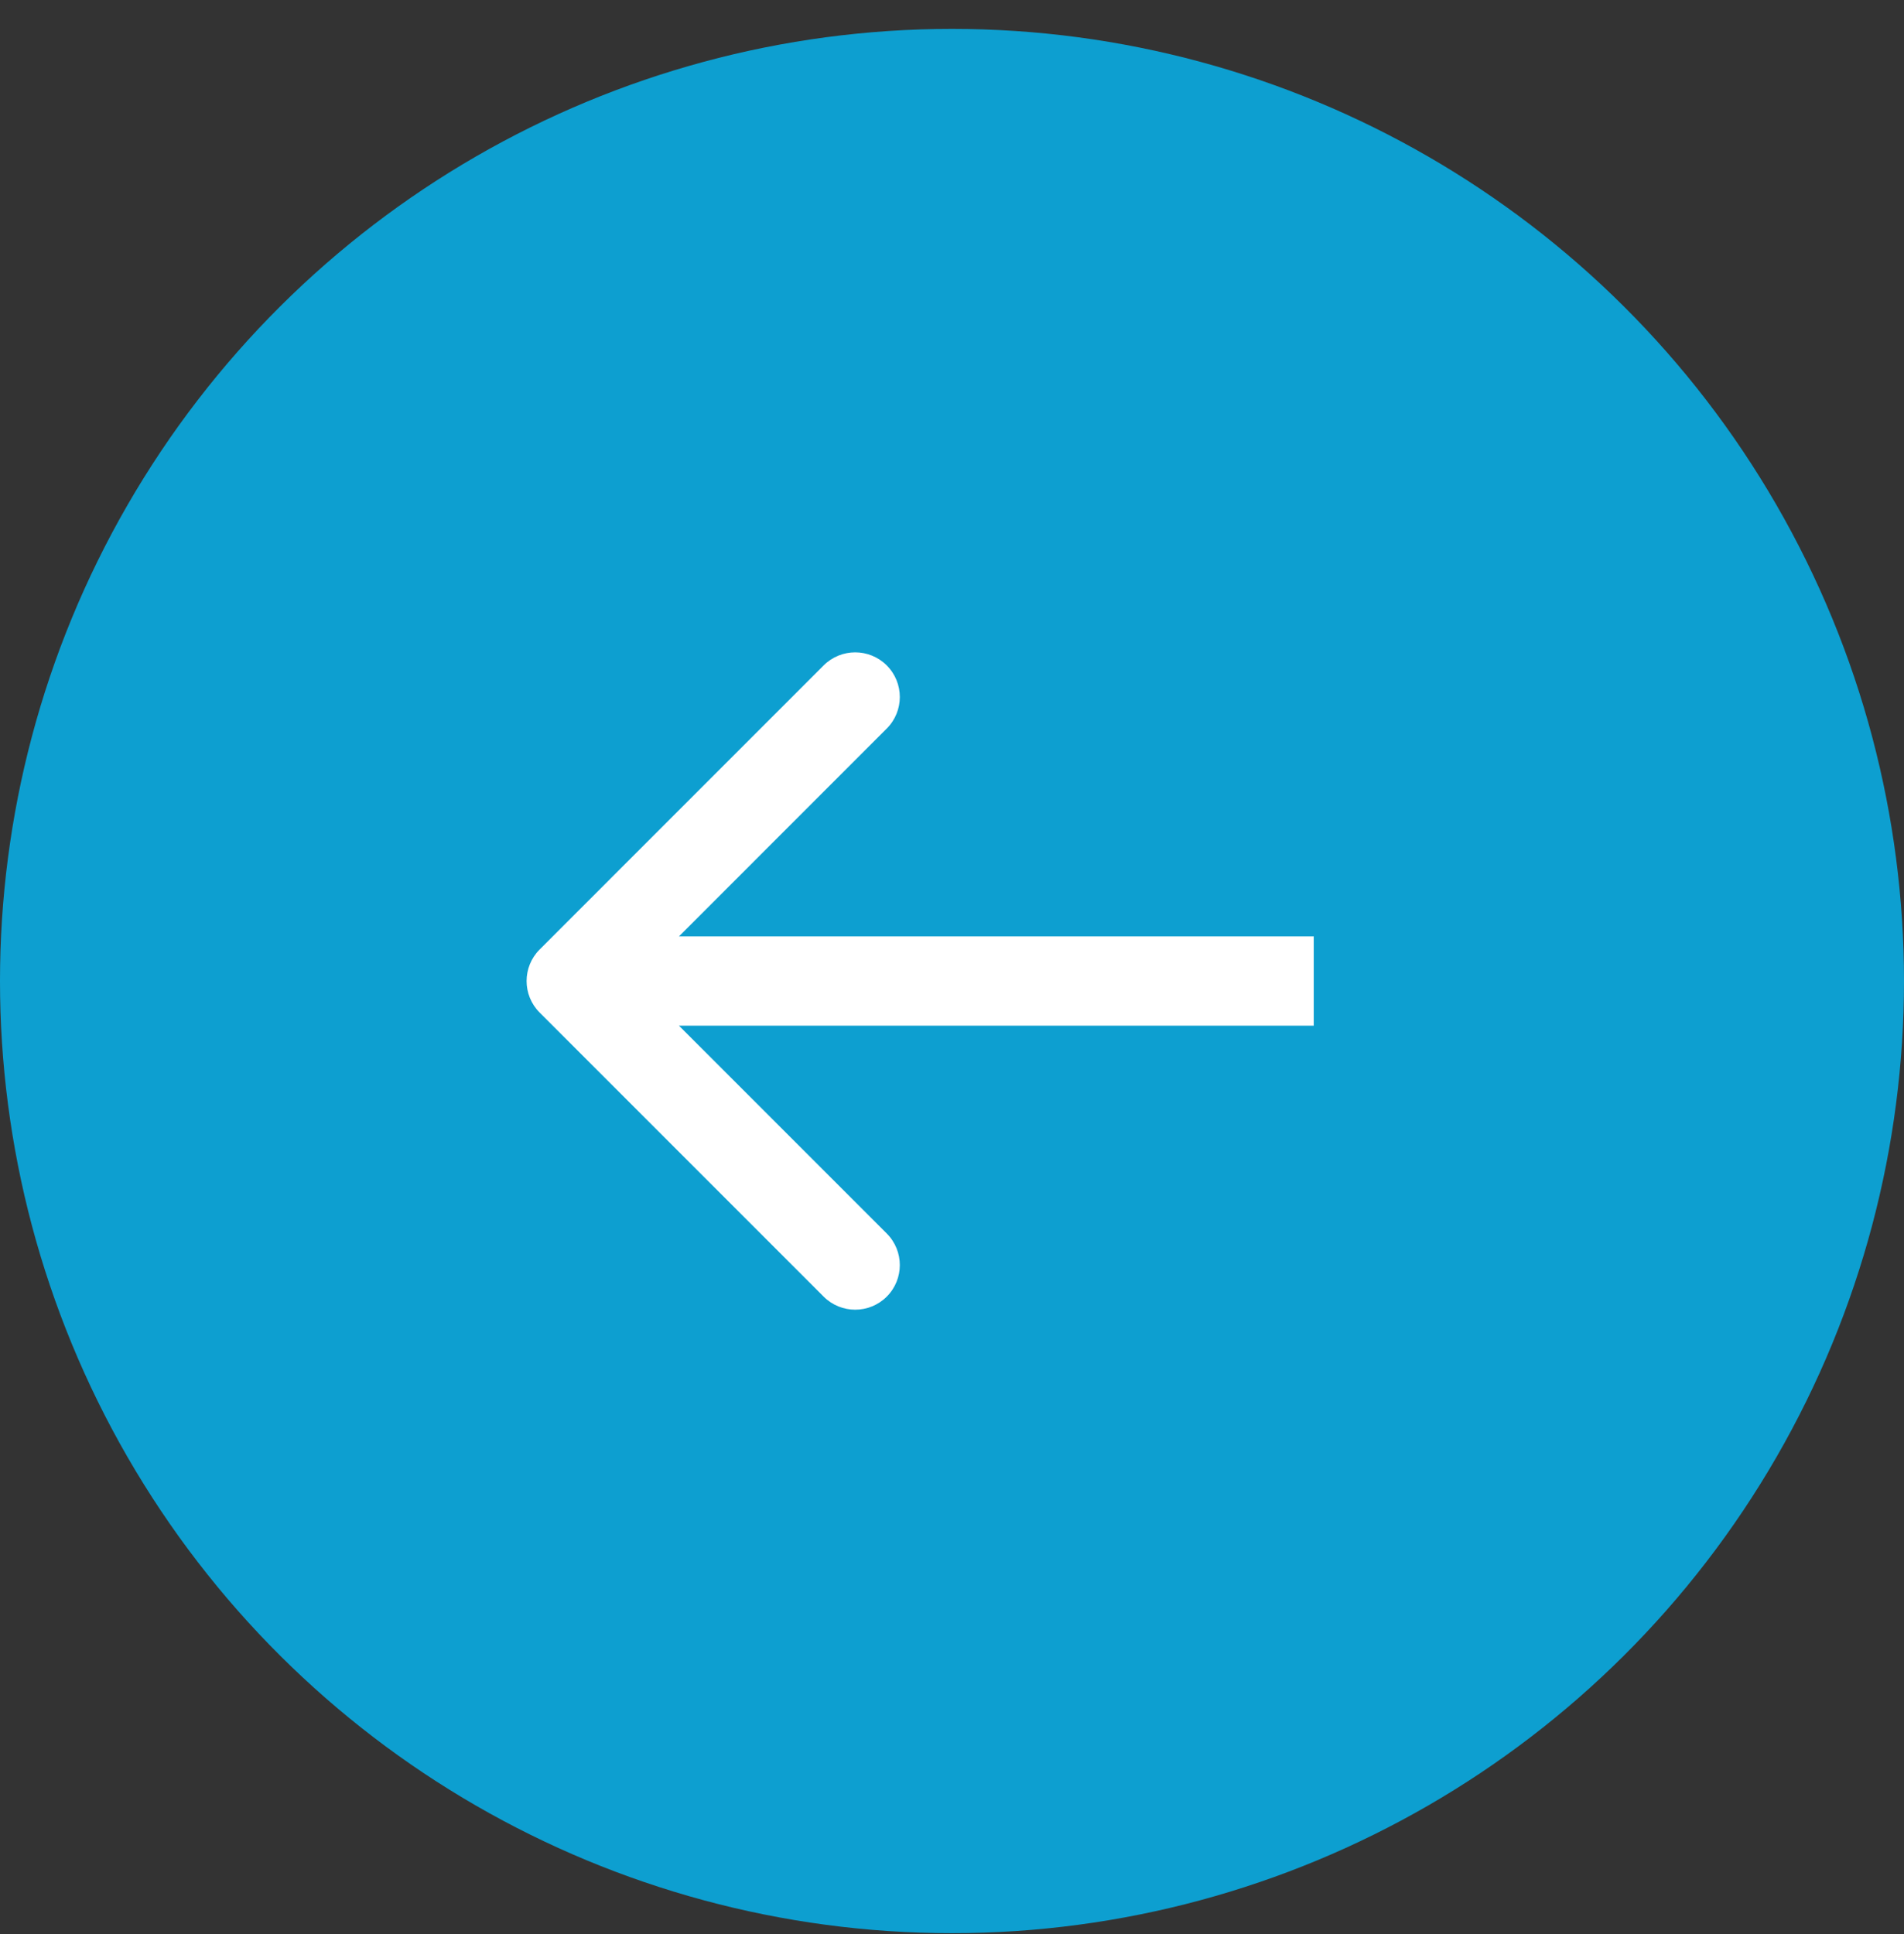
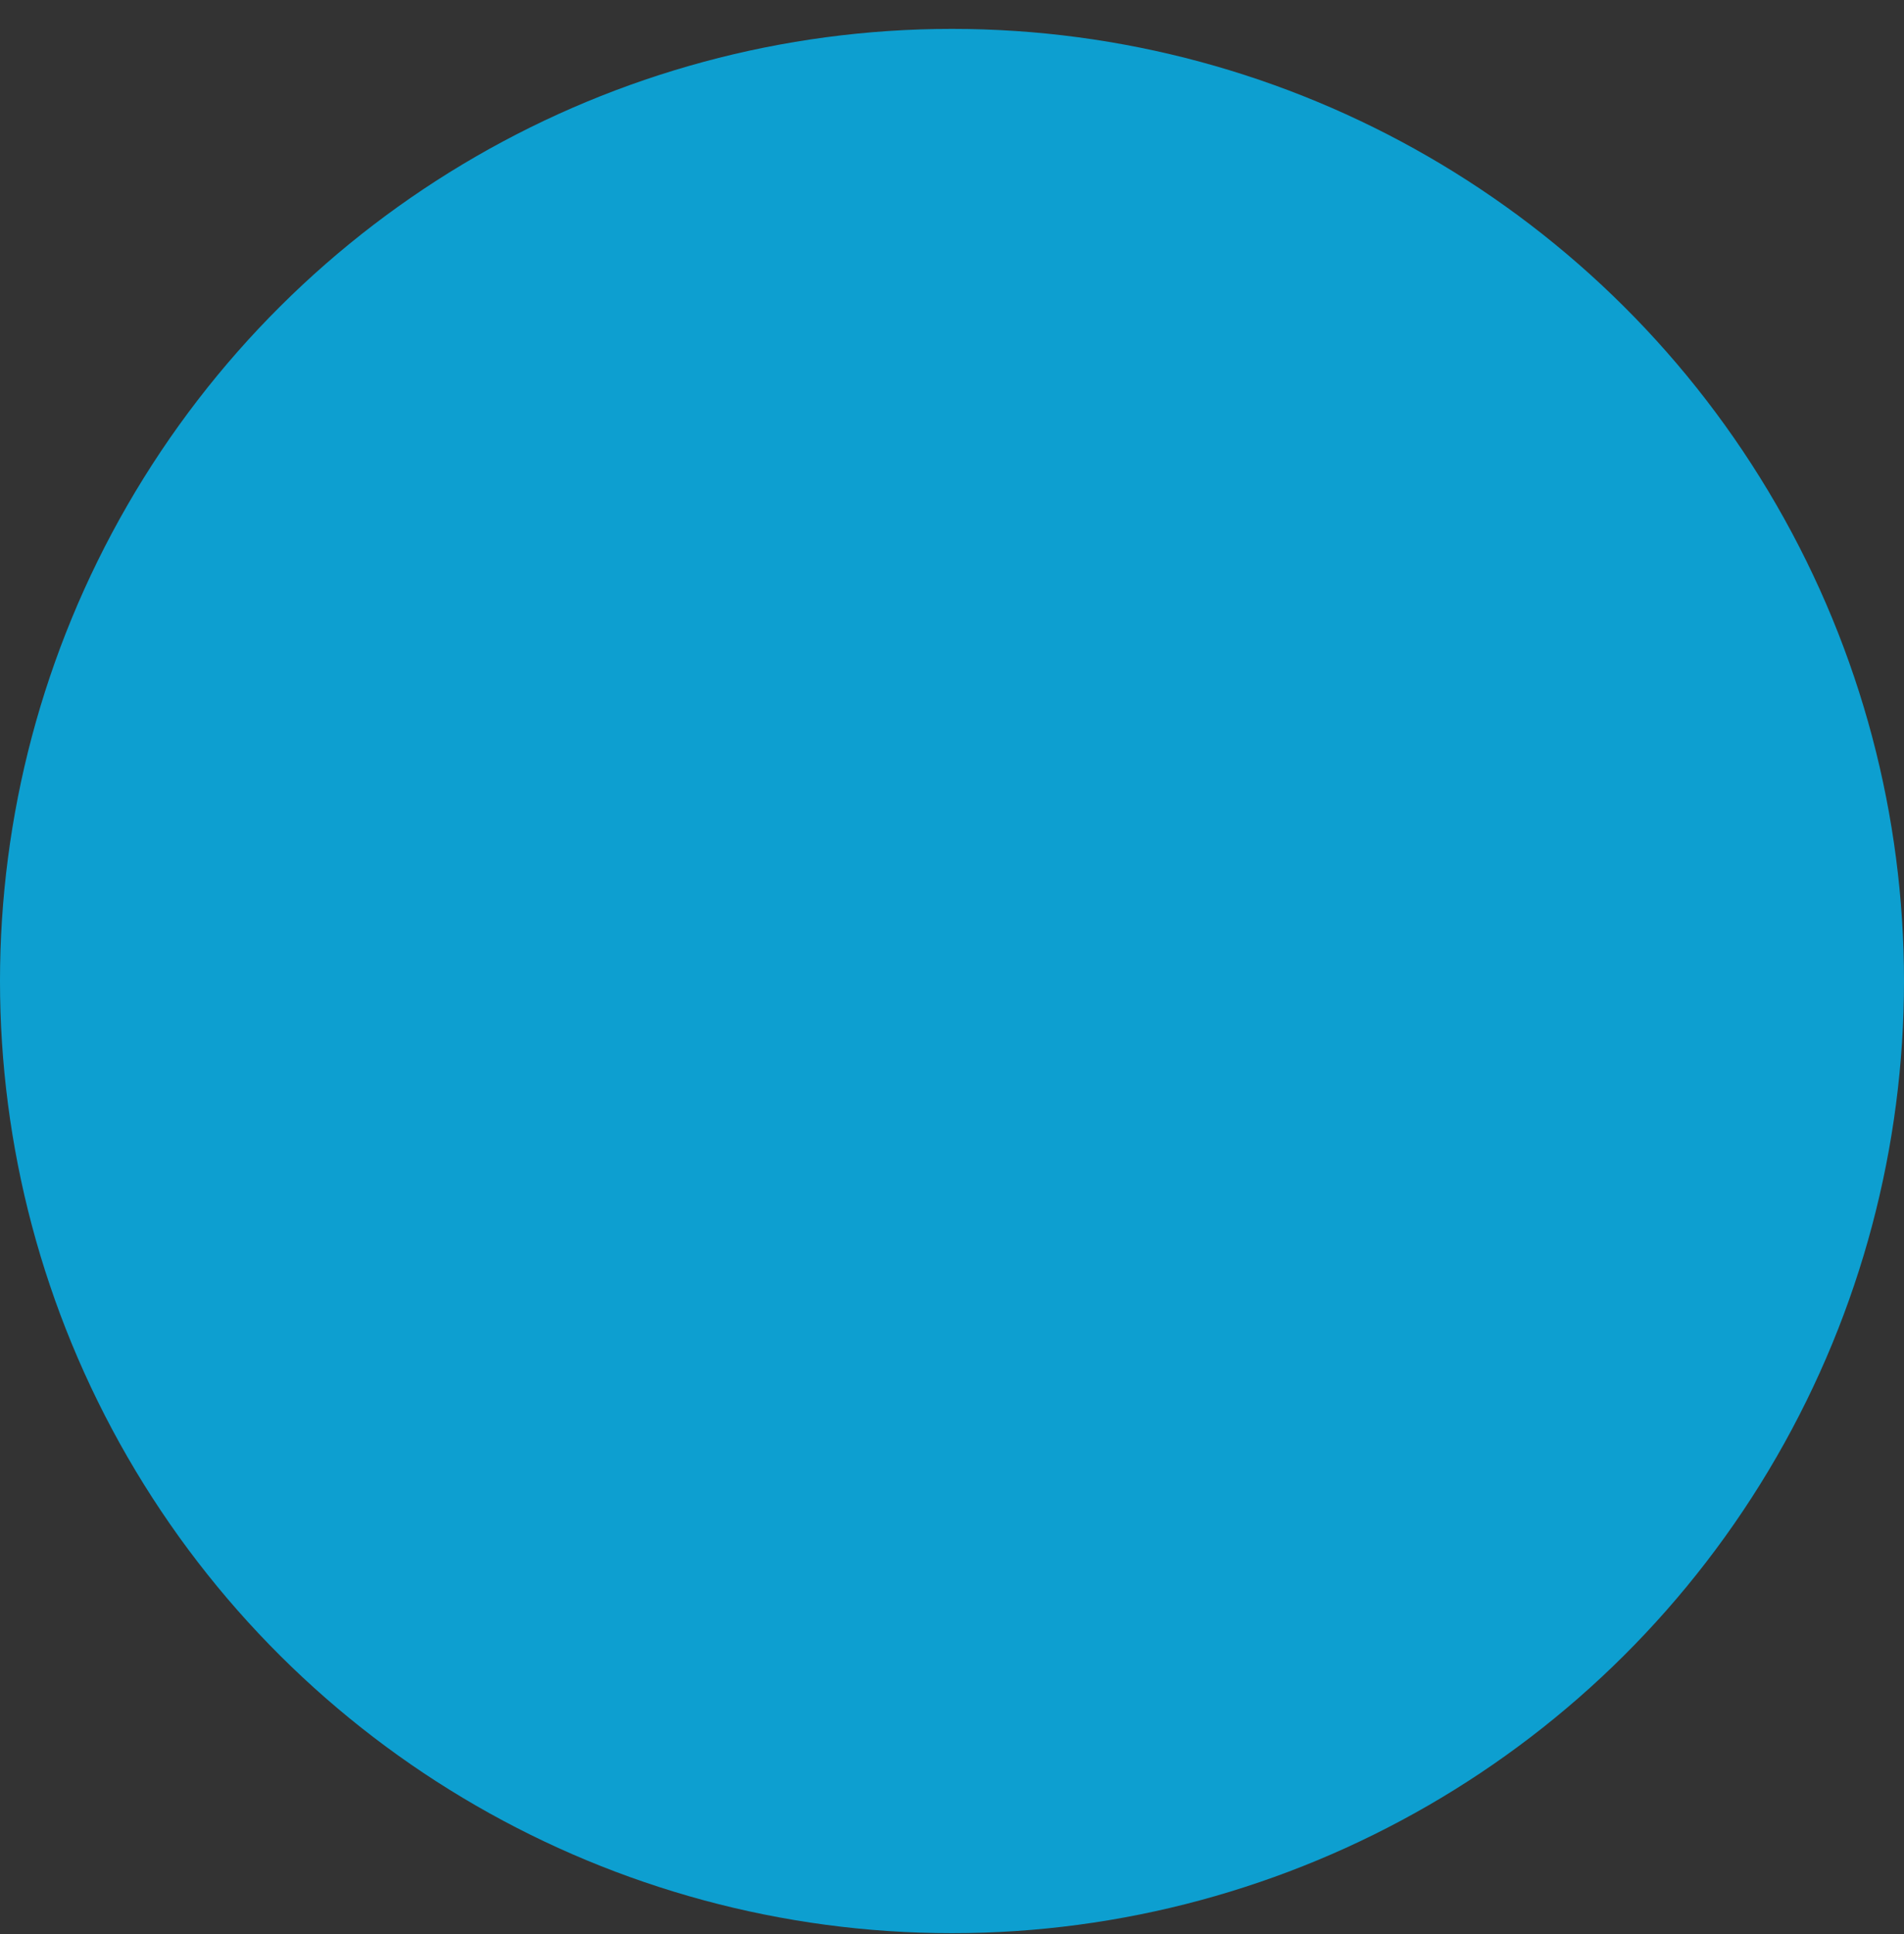
<svg xmlns="http://www.w3.org/2000/svg" width="64" height="65" viewBox="0 0 64 65" fill="none">
  <rect x="0" y="0" width="64" height="65" fill="#333333" stroke="none" />
  <circle cx="32" cy="32.971" r="32" transform="rotate(90 32 32.971)" fill="#0D9FD0" />
-   <path d="M18.14 31.91C17.554 32.496 17.554 33.446 18.14 34.031L27.685 43.577C28.271 44.163 29.221 44.163 29.807 43.577C30.392 42.992 30.392 42.042 29.807 41.456L21.322 32.971L29.807 24.485C30.392 23.9 30.392 22.95 29.807 22.364C29.221 21.778 28.271 21.778 27.685 22.364L18.14 31.91ZM44.16 31.471L19.2 31.471L19.2 34.471L44.16 34.471L44.16 31.471Z" fill="white" />
</svg>